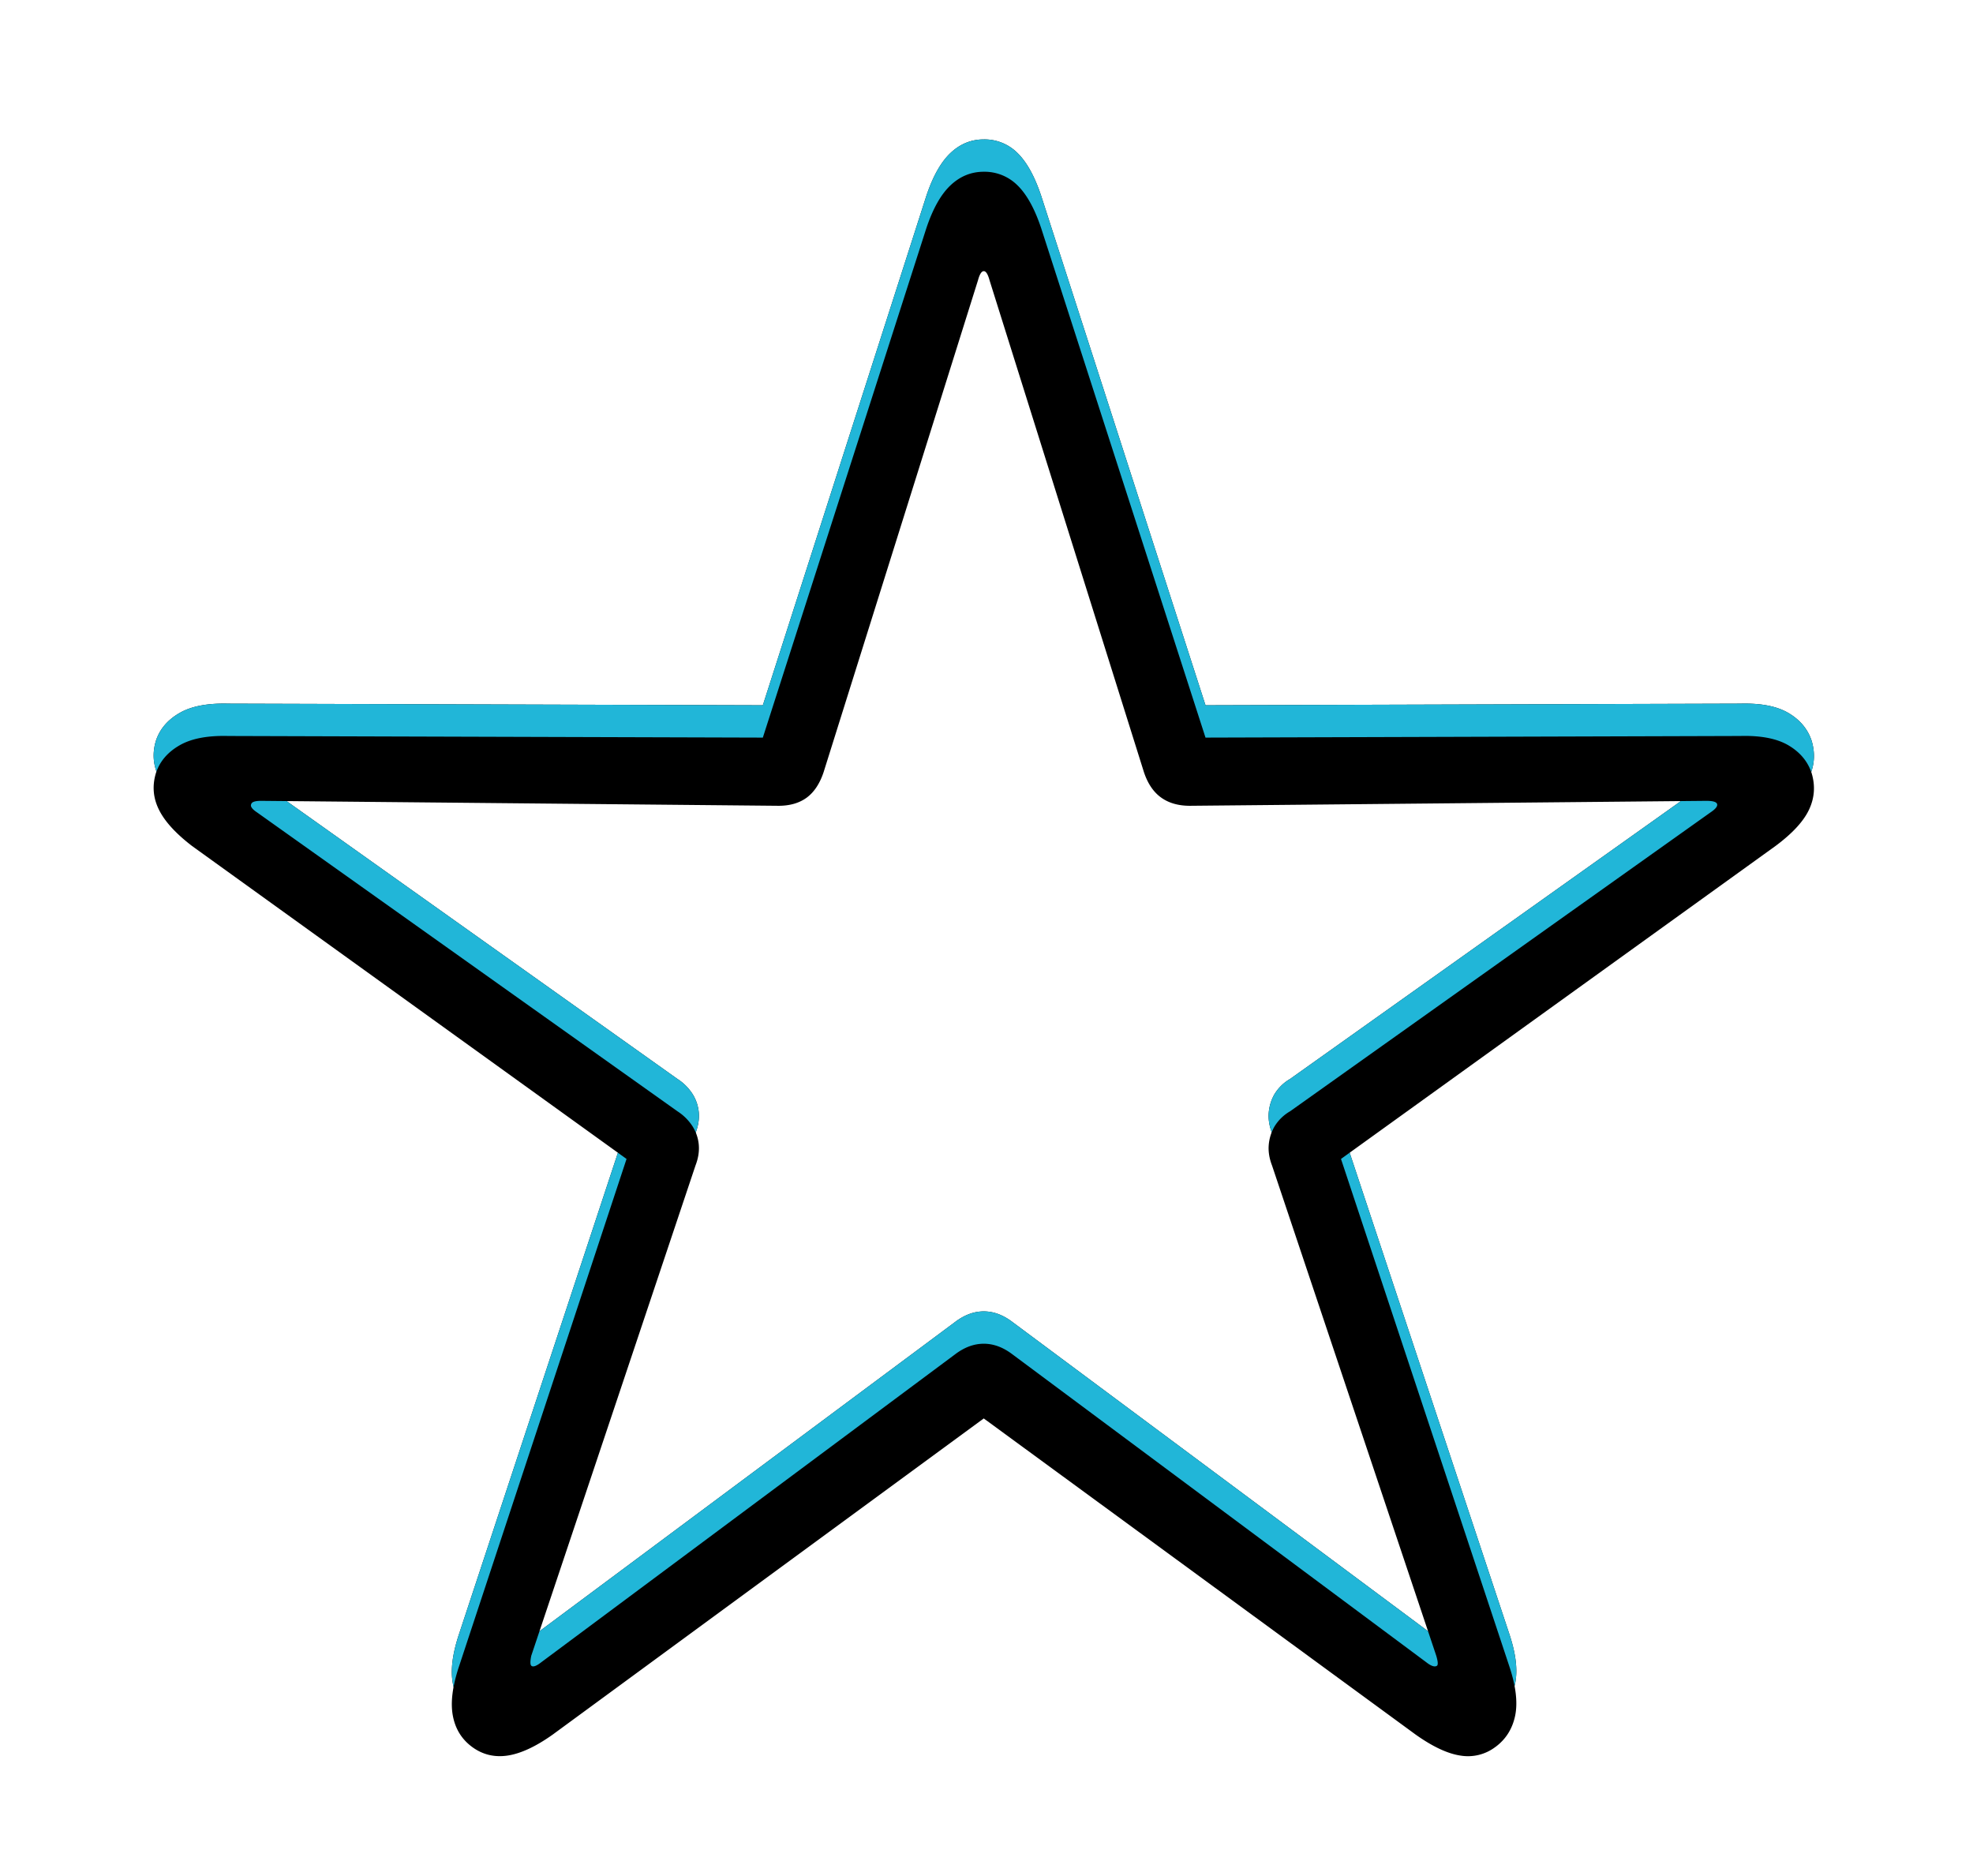
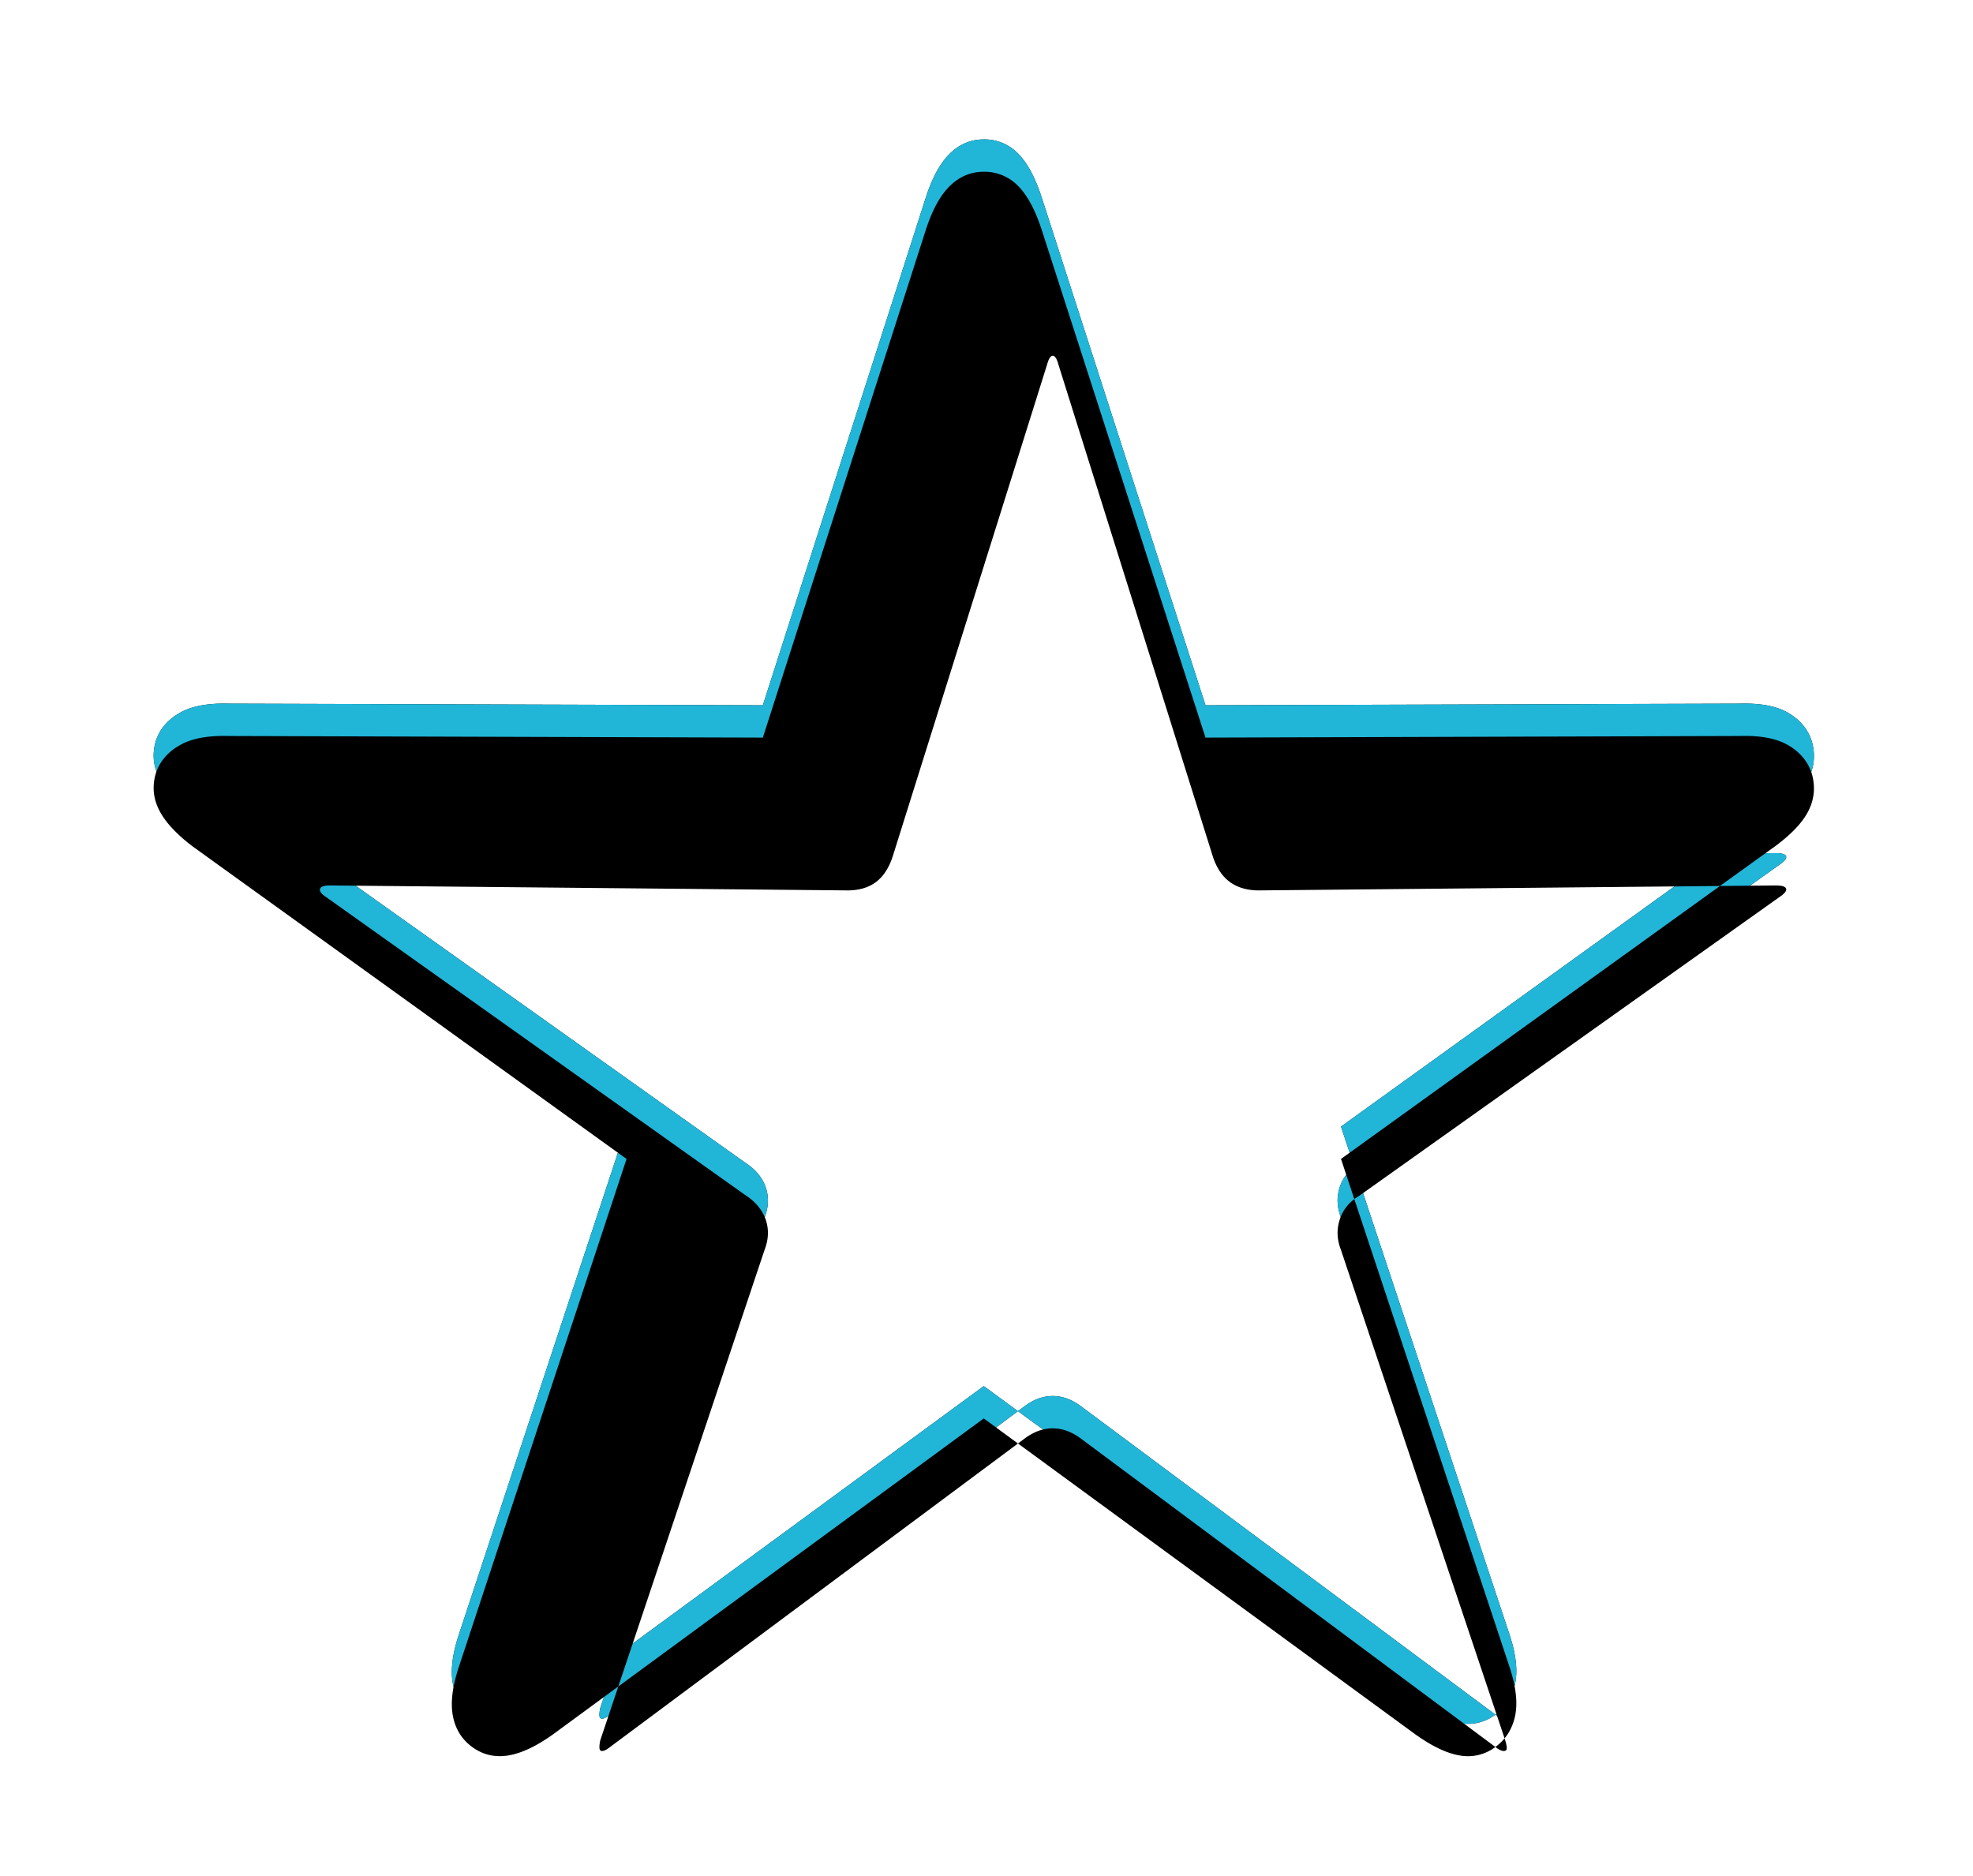
<svg xmlns="http://www.w3.org/2000/svg" xmlns:xlink="http://www.w3.org/1999/xlink" width="61" height="58" version="1.1">
  <defs>
    <filter id="a" width="129.2%" height="130.6%" x="-14.6%" y="-15.3%" filterUnits="objectBoundingBox">
      <feOffset dx="0" dy="0" in="SourceAlpha" result="shadowOffsetOuter1" />
      <feGaussianBlur in="shadowOffsetOuter1" result="shadowBlurOuter1" stdDeviation="2.5" />
      <feColorMatrix in="shadowBlurOuter1" type="matrix" values="0 0 0 0 0.235 0 0 0 0 0.679 0 0 0 0 0.78 0 0 0 0.5 0" />
    </filter>
    <filter id="c" width="127.3%" height="128.6%" x="-13.6%" y="-14.3%" filterUnits="objectBoundingBox">
      <feGaussianBlur in="SourceAlpha" result="shadowBlurInner1" stdDeviation="1.5" />
      <feOffset dx="0" dy="1" in="shadowBlurInner1" result="shadowOffsetInner1" />
      <feComposite in="shadowOffsetInner1" in2="SourceAlpha" k2="-1" k3="1" operator="arithmetic" result="shadowInnerInner1" />
      <feColorMatrix in="shadowInnerInner1" type="matrix" values="0 0 0 0 0.235 0 0 0 0 0.679 0 0 0 0 0.78 0 0 0 0.5 0" />
    </filter>
-     <path id="b" d="M97.234 752.01c.322-.237.525-.56.61-.965.084-.407.025-.914-.178-1.524L92.46 733.83l13.432-9.674c.525-.39.872-.766 1.041-1.13.17-.364.195-.74.076-1.13-.118-.355-.355-.639-.71-.85-.356-.212-.855-.31-1.499-.292l-16.529.05-5.078-15.742c-.203-.61-.449-1.053-.736-1.333a1.44 1.44 0 00-1.041-.419c-.39 0-.733.14-1.029.42-.296.279-.546.723-.749 1.332l-5.053 15.742-16.529-.05c-.643-.017-1.147.08-1.51.292-.364.211-.606.495-.724.85-.119.39-.09.766.089 1.13.177.364.52.74 1.028 1.13l13.432 9.674-5.18 15.691c-.203.61-.267 1.117-.19 1.524.076.406.275.728.596.964.322.237.686.326 1.092.267.406-.06.872-.275 1.396-.647l13.33-9.776 13.356 9.776c.525.372.986.588 1.384.647a1.4 1.4 0 001.079-.267zm-2.133-2.616l-12.797-9.521c-.288-.22-.584-.33-.888-.33-.305 0-.601.11-.89.33l-12.796 9.521c-.152.119-.254.153-.305.102-.034-.034-.034-.136 0-.305l5.078-15.158c.085-.22.119-.432.102-.635a1.273 1.273 0 00-.19-.571 1.552 1.552 0 00-.47-.47l-13-9.242c-.152-.102-.212-.186-.178-.254.017-.068.119-.102.305-.102l15.996.153c.355 0 .647-.085.876-.254.228-.17.402-.432.52-.787l4.774-15.21c.05-.185.11-.278.178-.278.067 0 .127.093.177.279l4.774 15.209c.118.355.296.618.533.787.237.17.533.254.889.254l15.97-.153c.203 0 .313.034.33.102.017.068-.05.152-.203.254l-13 9.242a1.36 1.36 0 00-.482.47 1.363 1.363 0 00-.178.571c-.017.203.017.415.102.635l5.078 15.158c.05.17.059.271.025.305-.068.05-.178.017-.33-.102z" />
+     <path id="b" d="M97.234 752.01c.322-.237.525-.56.61-.965.084-.407.025-.914-.178-1.524L92.46 733.83l13.432-9.674c.525-.39.872-.766 1.041-1.13.17-.364.195-.74.076-1.13-.118-.355-.355-.639-.71-.85-.356-.212-.855-.31-1.499-.292l-16.529.05-5.078-15.742c-.203-.61-.449-1.053-.736-1.333a1.44 1.44 0 00-1.041-.419c-.39 0-.733.14-1.029.42-.296.279-.546.723-.749 1.332l-5.053 15.742-16.529-.05c-.643-.017-1.147.08-1.51.292-.364.211-.606.495-.724.85-.119.39-.09.766.089 1.13.177.364.52.74 1.028 1.13l13.432 9.674-5.18 15.691c-.203.61-.267 1.117-.19 1.524.076.406.275.728.596.964.322.237.686.326 1.092.267.406-.06.872-.275 1.396-.647l13.33-9.776 13.356 9.776c.525.372.986.588 1.384.647a1.4 1.4 0 001.079-.267zl-12.797-9.521c-.288-.22-.584-.33-.888-.33-.305 0-.601.11-.89.33l-12.796 9.521c-.152.119-.254.153-.305.102-.034-.034-.034-.136 0-.305l5.078-15.158c.085-.22.119-.432.102-.635a1.273 1.273 0 00-.19-.571 1.552 1.552 0 00-.47-.47l-13-9.242c-.152-.102-.212-.186-.178-.254.017-.068.119-.102.305-.102l15.996.153c.355 0 .647-.085.876-.254.228-.17.402-.432.52-.787l4.774-15.21c.05-.185.11-.278.178-.278.067 0 .127.093.177.279l4.774 15.209c.118.355.296.618.533.787.237.17.533.254.889.254l15.97-.153c.203 0 .313.034.33.102.017.068-.05.152-.203.254l-13 9.242a1.36 1.36 0 00-.482.47 1.363 1.363 0 00-.178.571c-.017.203.017.415.102.635l5.078 15.158c.05.17.059.271.025.305-.068.05-.178.017-.33-.102z" />
  </defs>
  <g fill="none" fill-rule="nonzero" stroke="none" stroke-width="1" transform="translate(-51 -699)">
    <use fill="#000" fill-opacity="1" filter="url(#a)" xlink:href="#b" />
    <use fill="#21B6D8" xlink:href="#b" />
    <use fill="#000" fill-opacity="1" filter="url(#c)" xlink:href="#b" />
  </g>
</svg>